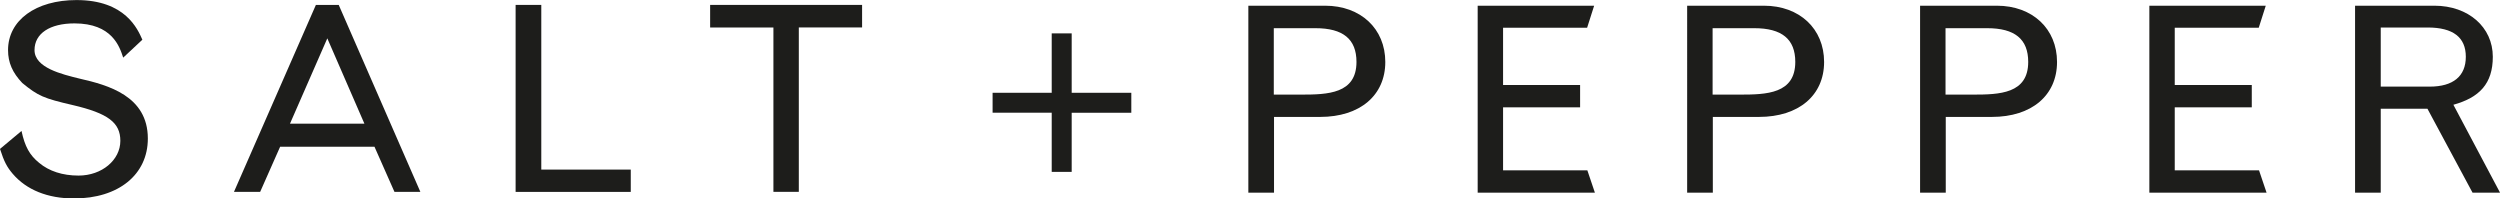
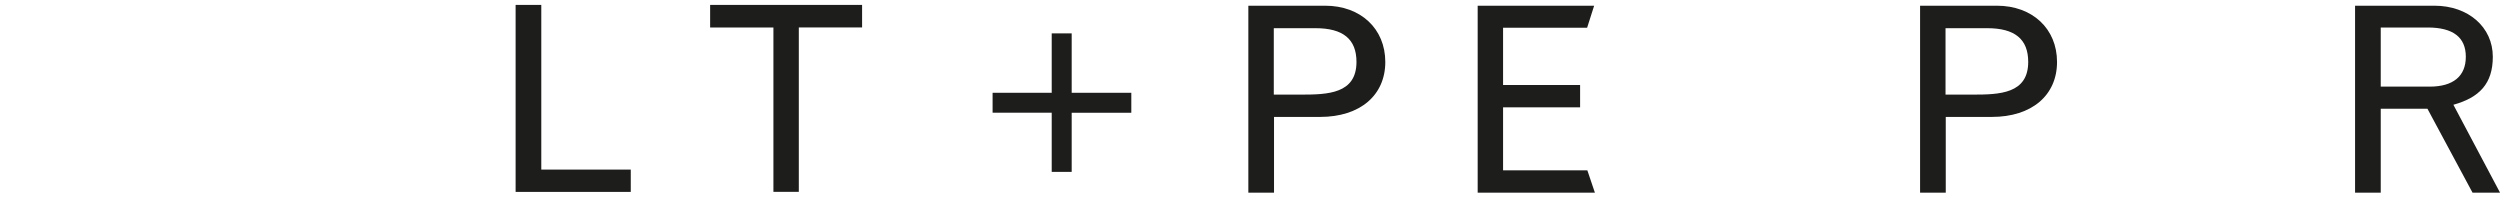
<svg xmlns="http://www.w3.org/2000/svg" version="1.1" id="Layer_1" x="0px" y="0px" viewBox="0 0 438.12 34.77" style="enable-background:new 0 0 438.12 34.77;" xml:space="preserve">
  <style type="text/css">
	.st0{fill:#1D1D1B;}
	.st1{fill:none;stroke:#000000;stroke-width:0.709;stroke-miterlimit:10;}
	.st2{fill:none;stroke:#1D1D1B;stroke-width:0.75;stroke-miterlimit:10;}
	.st3{fill:none;stroke:#1D1D1B;stroke-width:0.253;stroke-miterlimit:10;}
	.st4{fill:#FFFFFF;}
</style>
  <g>
    <g>
-       <path class="st0" d="M3.77,22.95c0.59,2.73,1.41,4.23,3.09,5.59c1.73,1.45,4.09,2.23,6.91,2.23c4.09,0,7.32-2.73,7.32-6.09    c0-3.18-2.13-4.82-8.36-6.27c-5.09-1.18-6.04-1.59-8.82-3.86c-1.73-1.82-2.5-3.59-2.5-5.77c0-5.23,4.86-8.77,12-8.77    c8.59,0,10.73,5.13,11.54,6.95l-3.36,3.14c-0.64-1.95-1.95-6-8.54-6c-4.32,0-7,1.77-7,4.68c0,3.09,4.77,4.23,7.91,5    c5,1.14,11.95,3.04,11.95,10.5c0,6.32-5.14,10.5-12.95,10.5c-4.59,0-8.32-1.5-10.73-4.32c-1-1.18-1.5-2.09-2.23-4.36L3.77,22.95z" />
-       <path class="st0" d="M55.36,0.86h4l14.31,32.77h-4.54l-3.5-7.91H49.09l-3.5,7.91H41L55.36,0.86z M57.36,6.72l-6.54,14.95h13.04    L57.36,6.72z" />
      <path class="st0" d="M90.36,0.86h4.5v28.86h15.68v3.91H90.36V0.86z" />
      <path class="st0" d="M124.45,0.86h26.63v3.95h-11.09v28.81h-4.45V4.82h-11.09V0.86z" />
    </g>
    <g>
      <path class="st0" d="M218.78,1h13.45c6.23,0,10.54,4.04,10.54,9.86c0,5.86-4.45,9.63-11.41,9.63h-8.09v13.27h-4.5V1z M223.23,4.95    v11.63H228c4.68,0,9.72-0.14,9.72-5.73c0-4-2.36-5.91-7.18-5.91H223.23z" />
      <path class="st0" d="M258.96,1h20.41l-1.23,3.86h-14.73v10.04h13.5v3.91h-13.5v11.04h14.77l1.32,3.91h-20.54V1z" />
-       <path class="st0" d="M295.68,1h13.45c6.23,0,10.54,4.04,10.54,9.86c0,5.86-4.45,9.63-11.41,9.63h-8.09v13.27h-4.5V1z M300.13,4.95    v11.63h4.77c4.68,0,9.72-0.14,9.72-5.73c0-4-2.36-5.91-7.18-5.91H300.13z" />
      <path class="st0" d="M336.5,1h13.45c6.23,0,10.54,4.04,10.54,9.86c0,5.86-4.45,9.63-11.41,9.63h-8.09v13.27h-4.5V1z M340.95,4.95    v11.63h4.77c4.68,0,9.72-0.14,9.72-5.73c0-4-2.36-5.91-7.18-5.91H340.95z" />
-       <path class="st0" d="M376.67,1h20.4l-1.23,3.86h-14.72v10.04h13.5v3.91h-13.5v11.04h14.77l1.32,3.91h-20.54V1z" />
      <path class="st0" d="M412.72,1h13.91c5.95,0,10.23,3.77,10.23,8.95c0,4.73-2.36,7.14-6.91,8.41l8.18,15.41h-4.82l-7.91-14.72    h-8.18v14.72h-4.5V1z M417.22,4.82v10.36h8.59c4.09,0,6.32-1.82,6.32-5.23s-2.23-5.13-6.68-5.13H417.22z" />
    </g>
    <path class="st0" d="M173.95,16.26h10.36V5.85h3.5v10.41h10.45v3.5h-10.45v10.36h-3.5V19.75h-10.36V16.26z" />
  </g>
</svg>